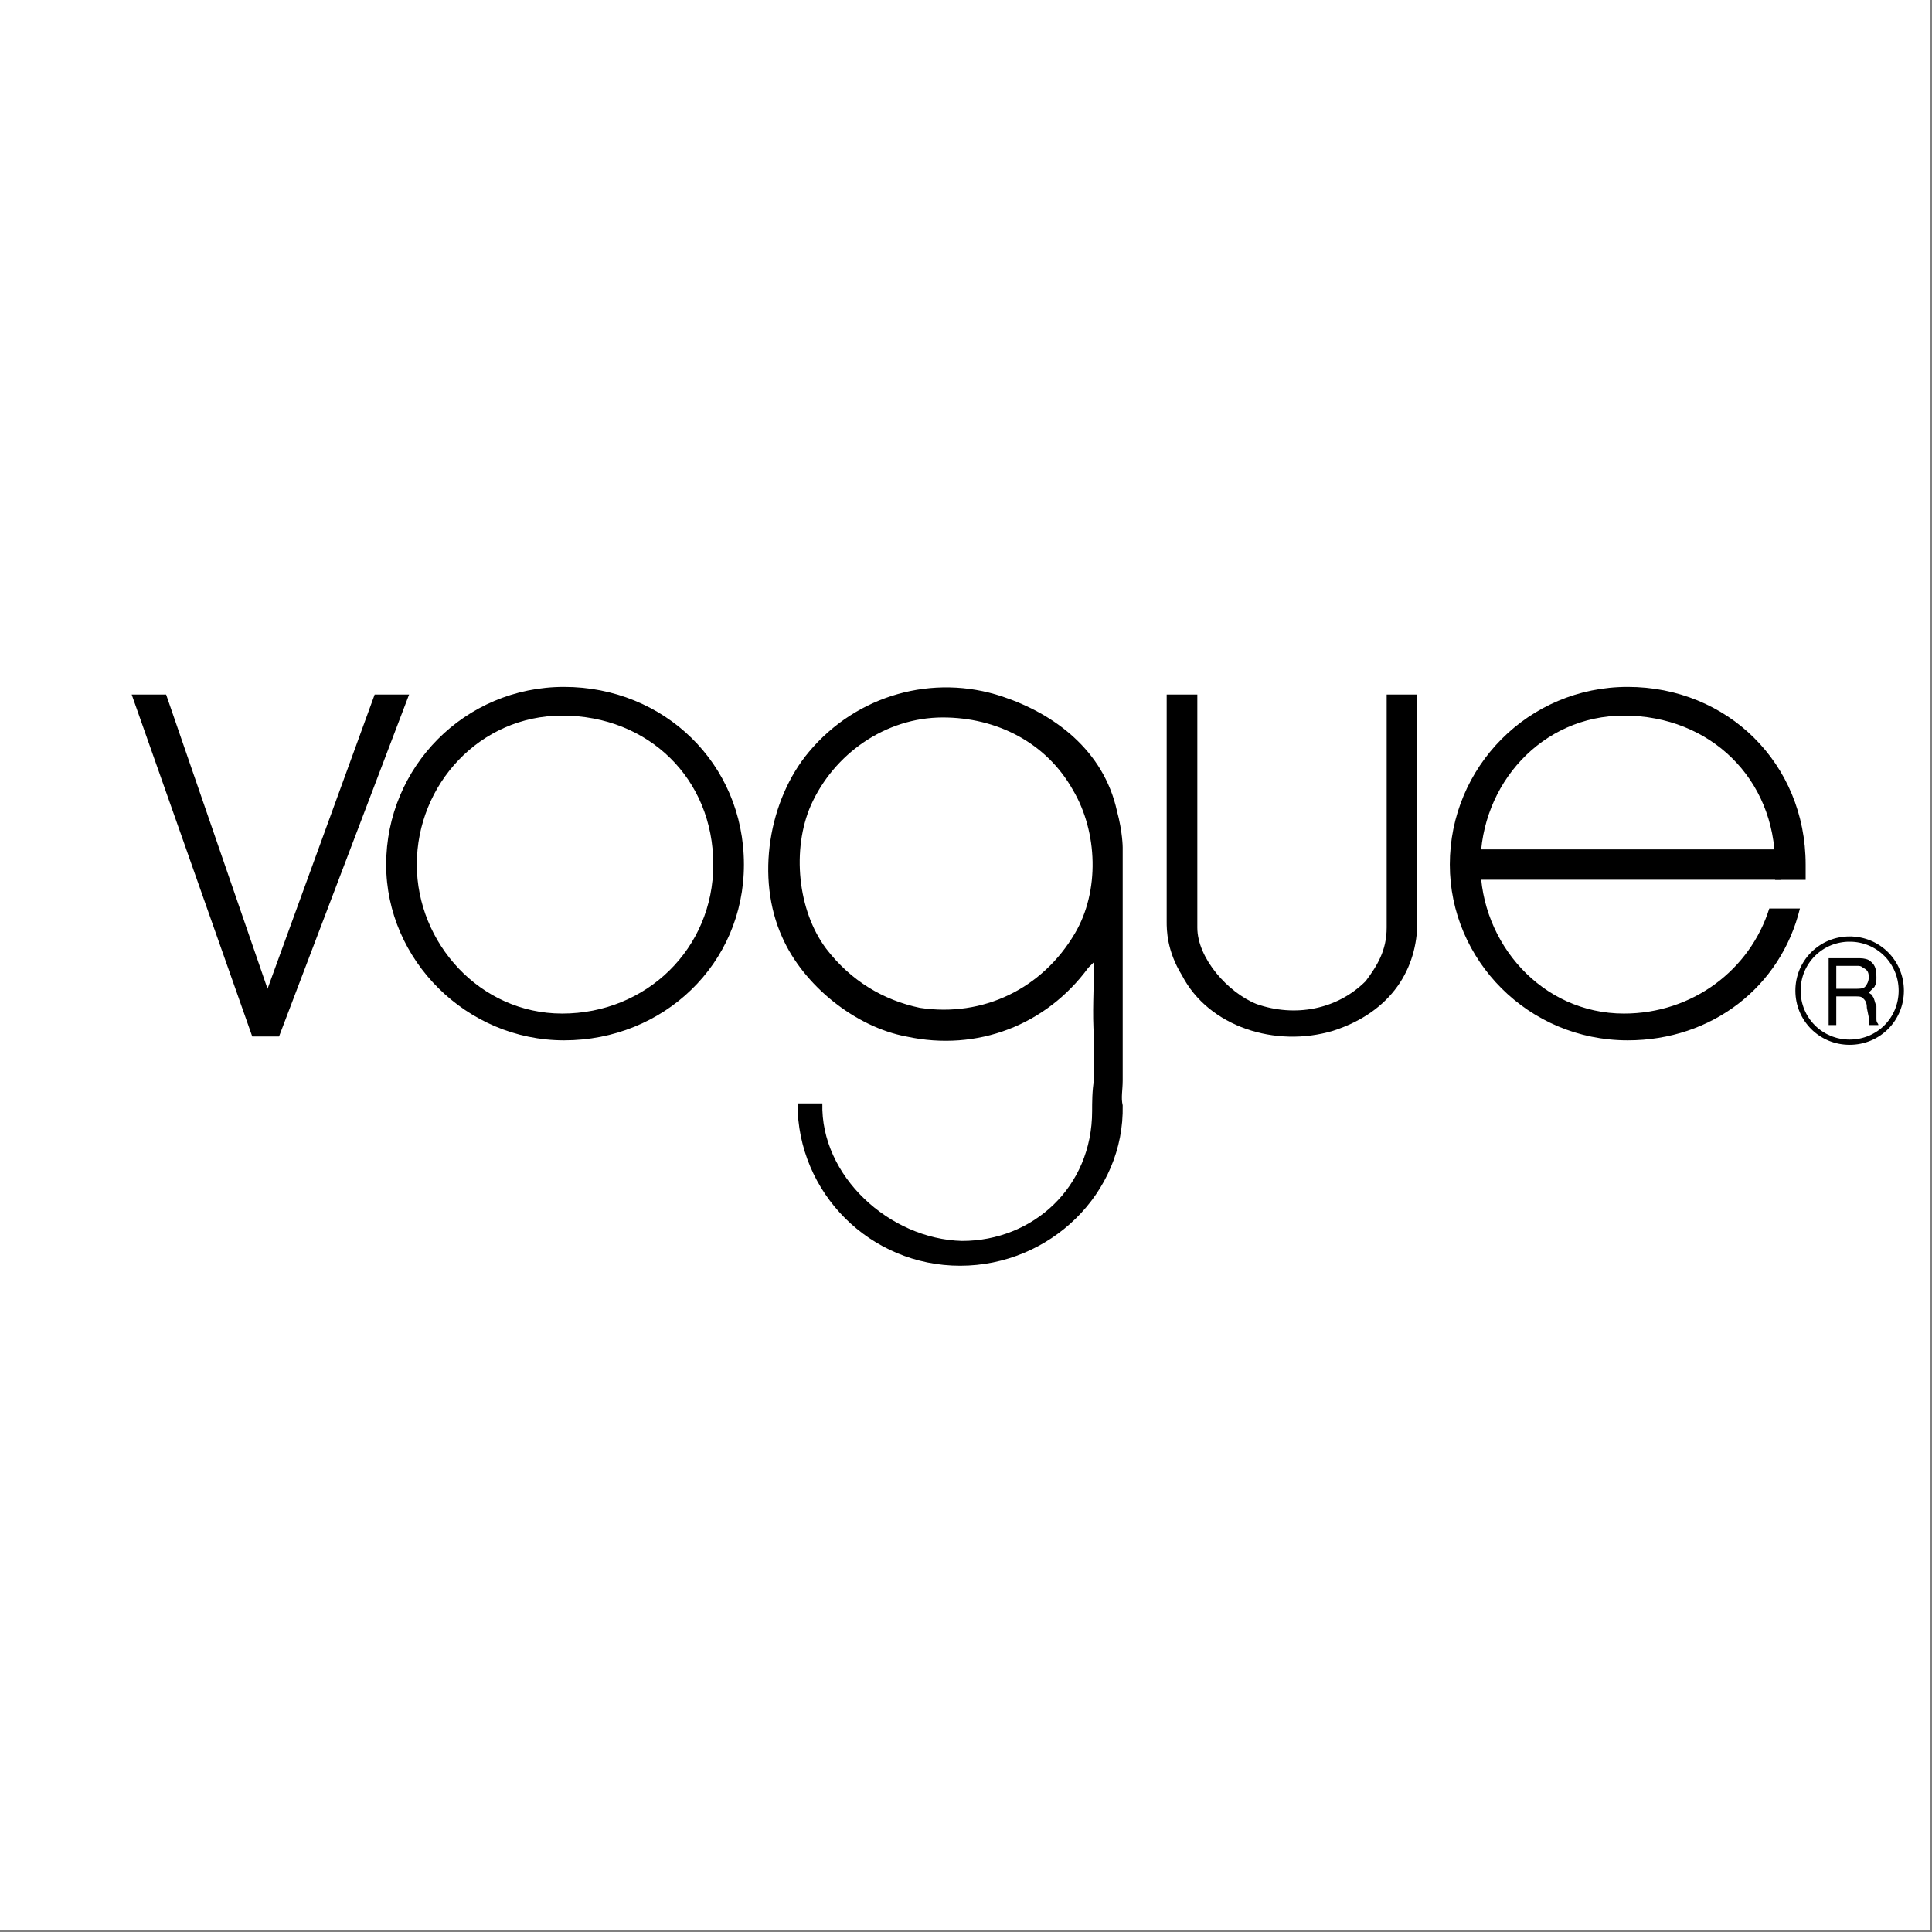
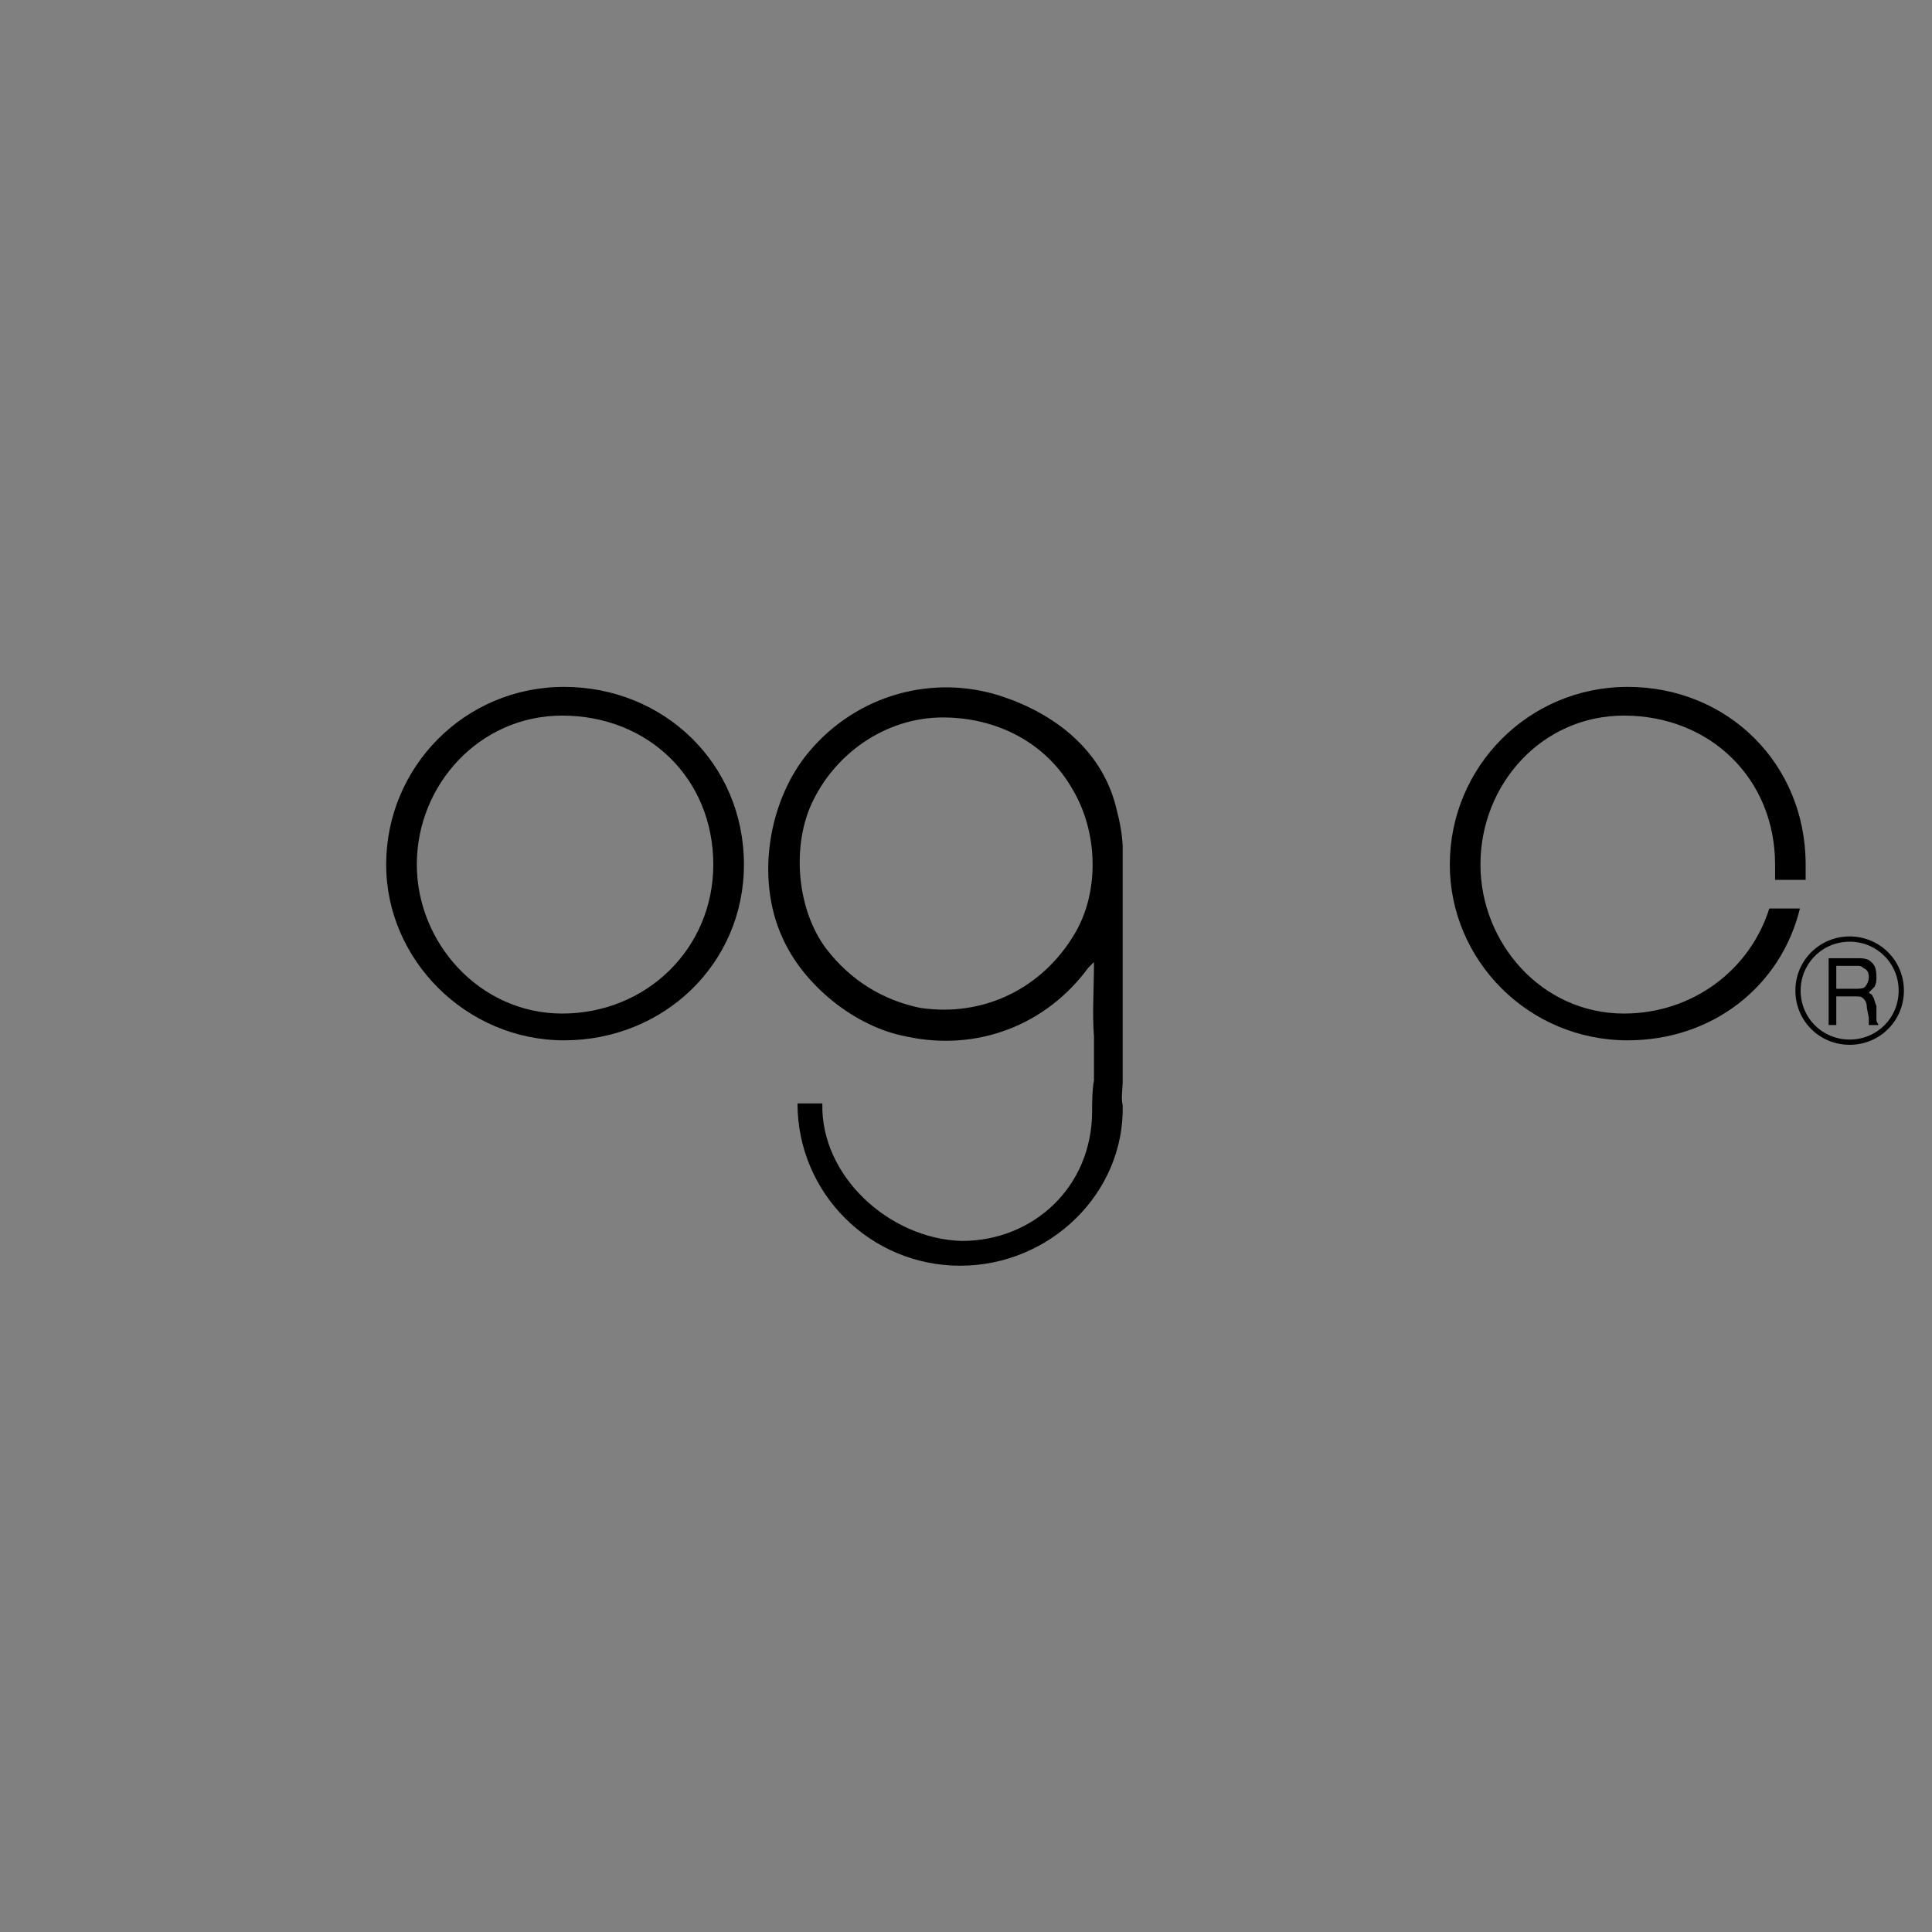
<svg xmlns="http://www.w3.org/2000/svg" version="1.2" viewBox="0 0 2503 2503" width="2503" height="2503">
  <rect x="0" y="0" width="2503" height="2503" fill="#808080" stroke="none" />
  <title>vogue-2</title>
  <style>
		.s0 { fill: #ffffff } 
		.s1 { fill: #000000 } 
		.s2 { fill: none;stroke: #000000;stroke-miterlimit:2.613;stroke-width: 6.8 } 
		.s3 { fill: none;stroke: #000000;stroke-miterlimit:2.613;stroke-width: 39.3 } 
	</style>
-   <path fill-rule="evenodd" class="s0" d="m0 0h2500v2500h-2500z" />
-   <path fill-rule="evenodd" class="s1" d="m1531.3 1263.6c-19.8-32.1-19.8-59.4-19.8-69.3v-294.5h39.7v302c0 39.6 39.6 84.1 76.8 99 49.5 17.3 104.1 7.4 141.3-29.7 14.8-19.8 27.2-39.6 27.2-69.3v-302h39.7v294.5c0 59.4-32.2 116.3-109.1 141.1-74.3 22.3-161.1-4.9-195.8-71.8zm-1360.7-363.8h44.6l131.4 381.2 138.8-381.2h44.6l-168.5 443h-34.7z" />
  <path class="s2" d="m2396.3 1216.6c37.2 0 66.9 29.7 66.9 66.8 0 37.2-29.7 66.8-66.9 66.8-37.2 0-66.9-29.6-66.9-66.8 0-8.8 1.7-17.5 5-25.6 3.4-8.1 8.3-15.5 14.5-21.7 6.3-6.2 13.7-11.2 21.8-14.5 8.1-3.3 16.8-5 25.6-5z" />
  <path fill-rule="evenodd" class="s1" d="m2369.1 1241.4h37.1c5 0 10 0 14.9 2.4 7.4 5 9.9 9.9 9.9 22.3 0 4.9 0 7.4-2.5 12.4l-7.4 7.4c2.5 2.5 5 2.5 5 5 2.4 2.4 2.4 7.4 4.9 12.3v17.3c0 5 2.5 5 2.5 7.5h-12.4v-9.9l-2.5-12.4c0-7.4-2.4-9.9-4.9-12.4-2.5-2.4-5-2.4-10-2.4h-24.7v37.1h-9.9zm34.6 39.6c5 0 10 0 12.5-2.5 2.4-2.5 4.9-7.4 4.9-12.4 0-7.4-2.5-9.9-7.4-12.3-2.5-2.5-5-2.5-7.5-2.5h-27.2v29.7h24.7z" />
-   <path class="s3" d="m2307.1 1120.1h-411.4" />
  <path fill-rule="evenodd" class="s1" d="m2331.9 1177c-24.8 101.5-114 170.8-223.1 170.8-128.9 0-230.5-104-230.5-227.7 0-126.2 101.6-230.2 230.5-230.2 128.9 0 230.5 99 230.5 230.2v19.8h-39.6v-19.8c0-111.4-84.3-193-195.8-193-106.6 0-185.9 89.1-185.9 193 0 101.5 79.3 193 185.9 193 89.2 0 163.5-56.9 188.3-136.1zm-1368.1-56.9c0 128.7-104.1 227.7-233 227.7-126.4 0-230.5-104-230.5-227.7 0-126.2 101.6-230.2 230.5-230.2 128.9 0 233 99 233 230.2zm-423.8 0c0 101.5 81.7 193 188.3 193 109.1 0 195.8-84.1 195.8-193 0-111.4-84.2-193-195.8-193-106.6 0-188.3 89.1-188.3 193zm493.2 309.4q0 0 0 0zm0 0h32.2c-2.5 94 86.8 175.7 180.9 178.2 91.7 0 168.6-69.3 168.6-168.3 0-9.9 0-27.2 2.4-39.6v-56.9c-2.4-29.7 0-61.9 0-96.5l-7.4 7.4c-54.5 74.2-143.7 108.9-235.4 89.1-67-12.4-133.9-66.9-161.1-128.7-34.8-76.7-17.4-178.2 34.6-240.1 62-74.2 161.2-101.5 250.4-71.8 66.9 22.3 131.3 69.3 148.7 148.5 7.4 27.3 7.4 47.1 7.4 47.1v301.9c0 12.4-2.4 22.3 0 32.2 2.5 113.8-94.2 207.8-210.6 207.8-116.5 0-210.7-94-210.7-210.3zm158.6-123.8c81.8 12.4 158.6-24.7 200.8-96.5 32.2-54.4 29.7-131.2-2.5-185.6-34.7-61.9-99.2-94.1-168.6-94.1-74.3 0-141.2 47.1-171 113.9-24.8 56.9-17.3 136.1 19.8 185.6 32.3 42.1 74.4 66.8 121.5 76.7z" />
</svg>